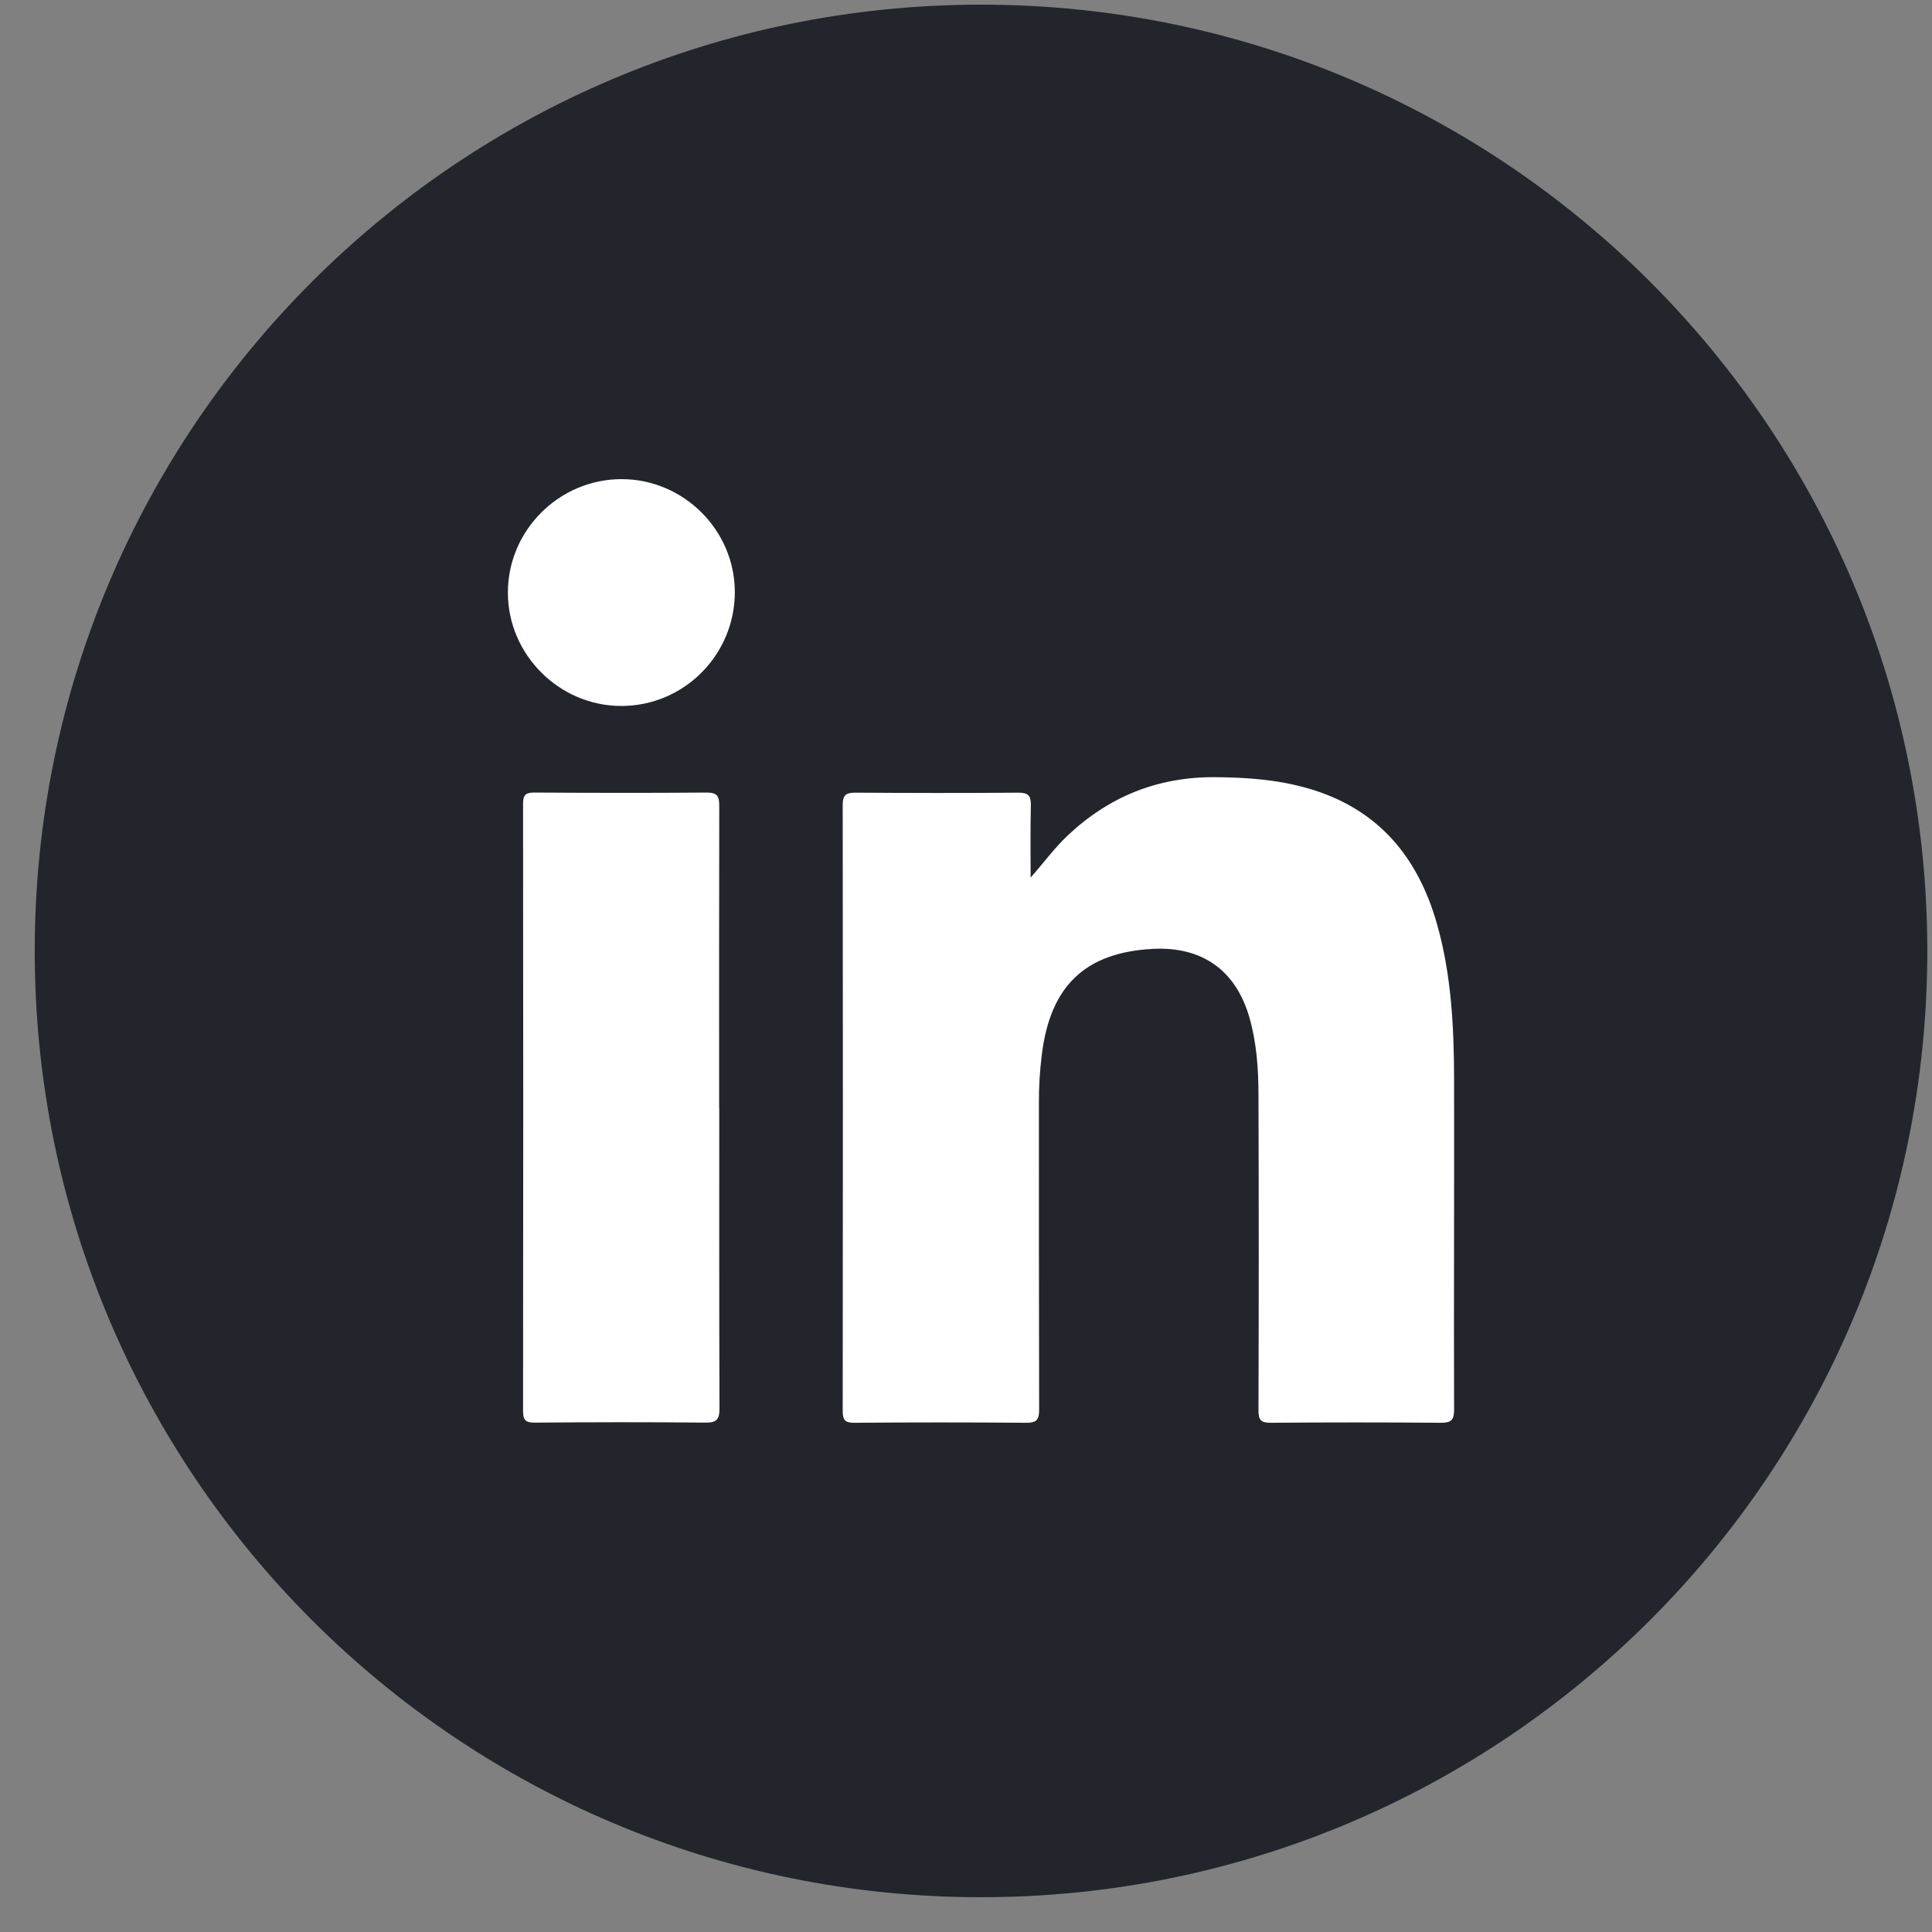
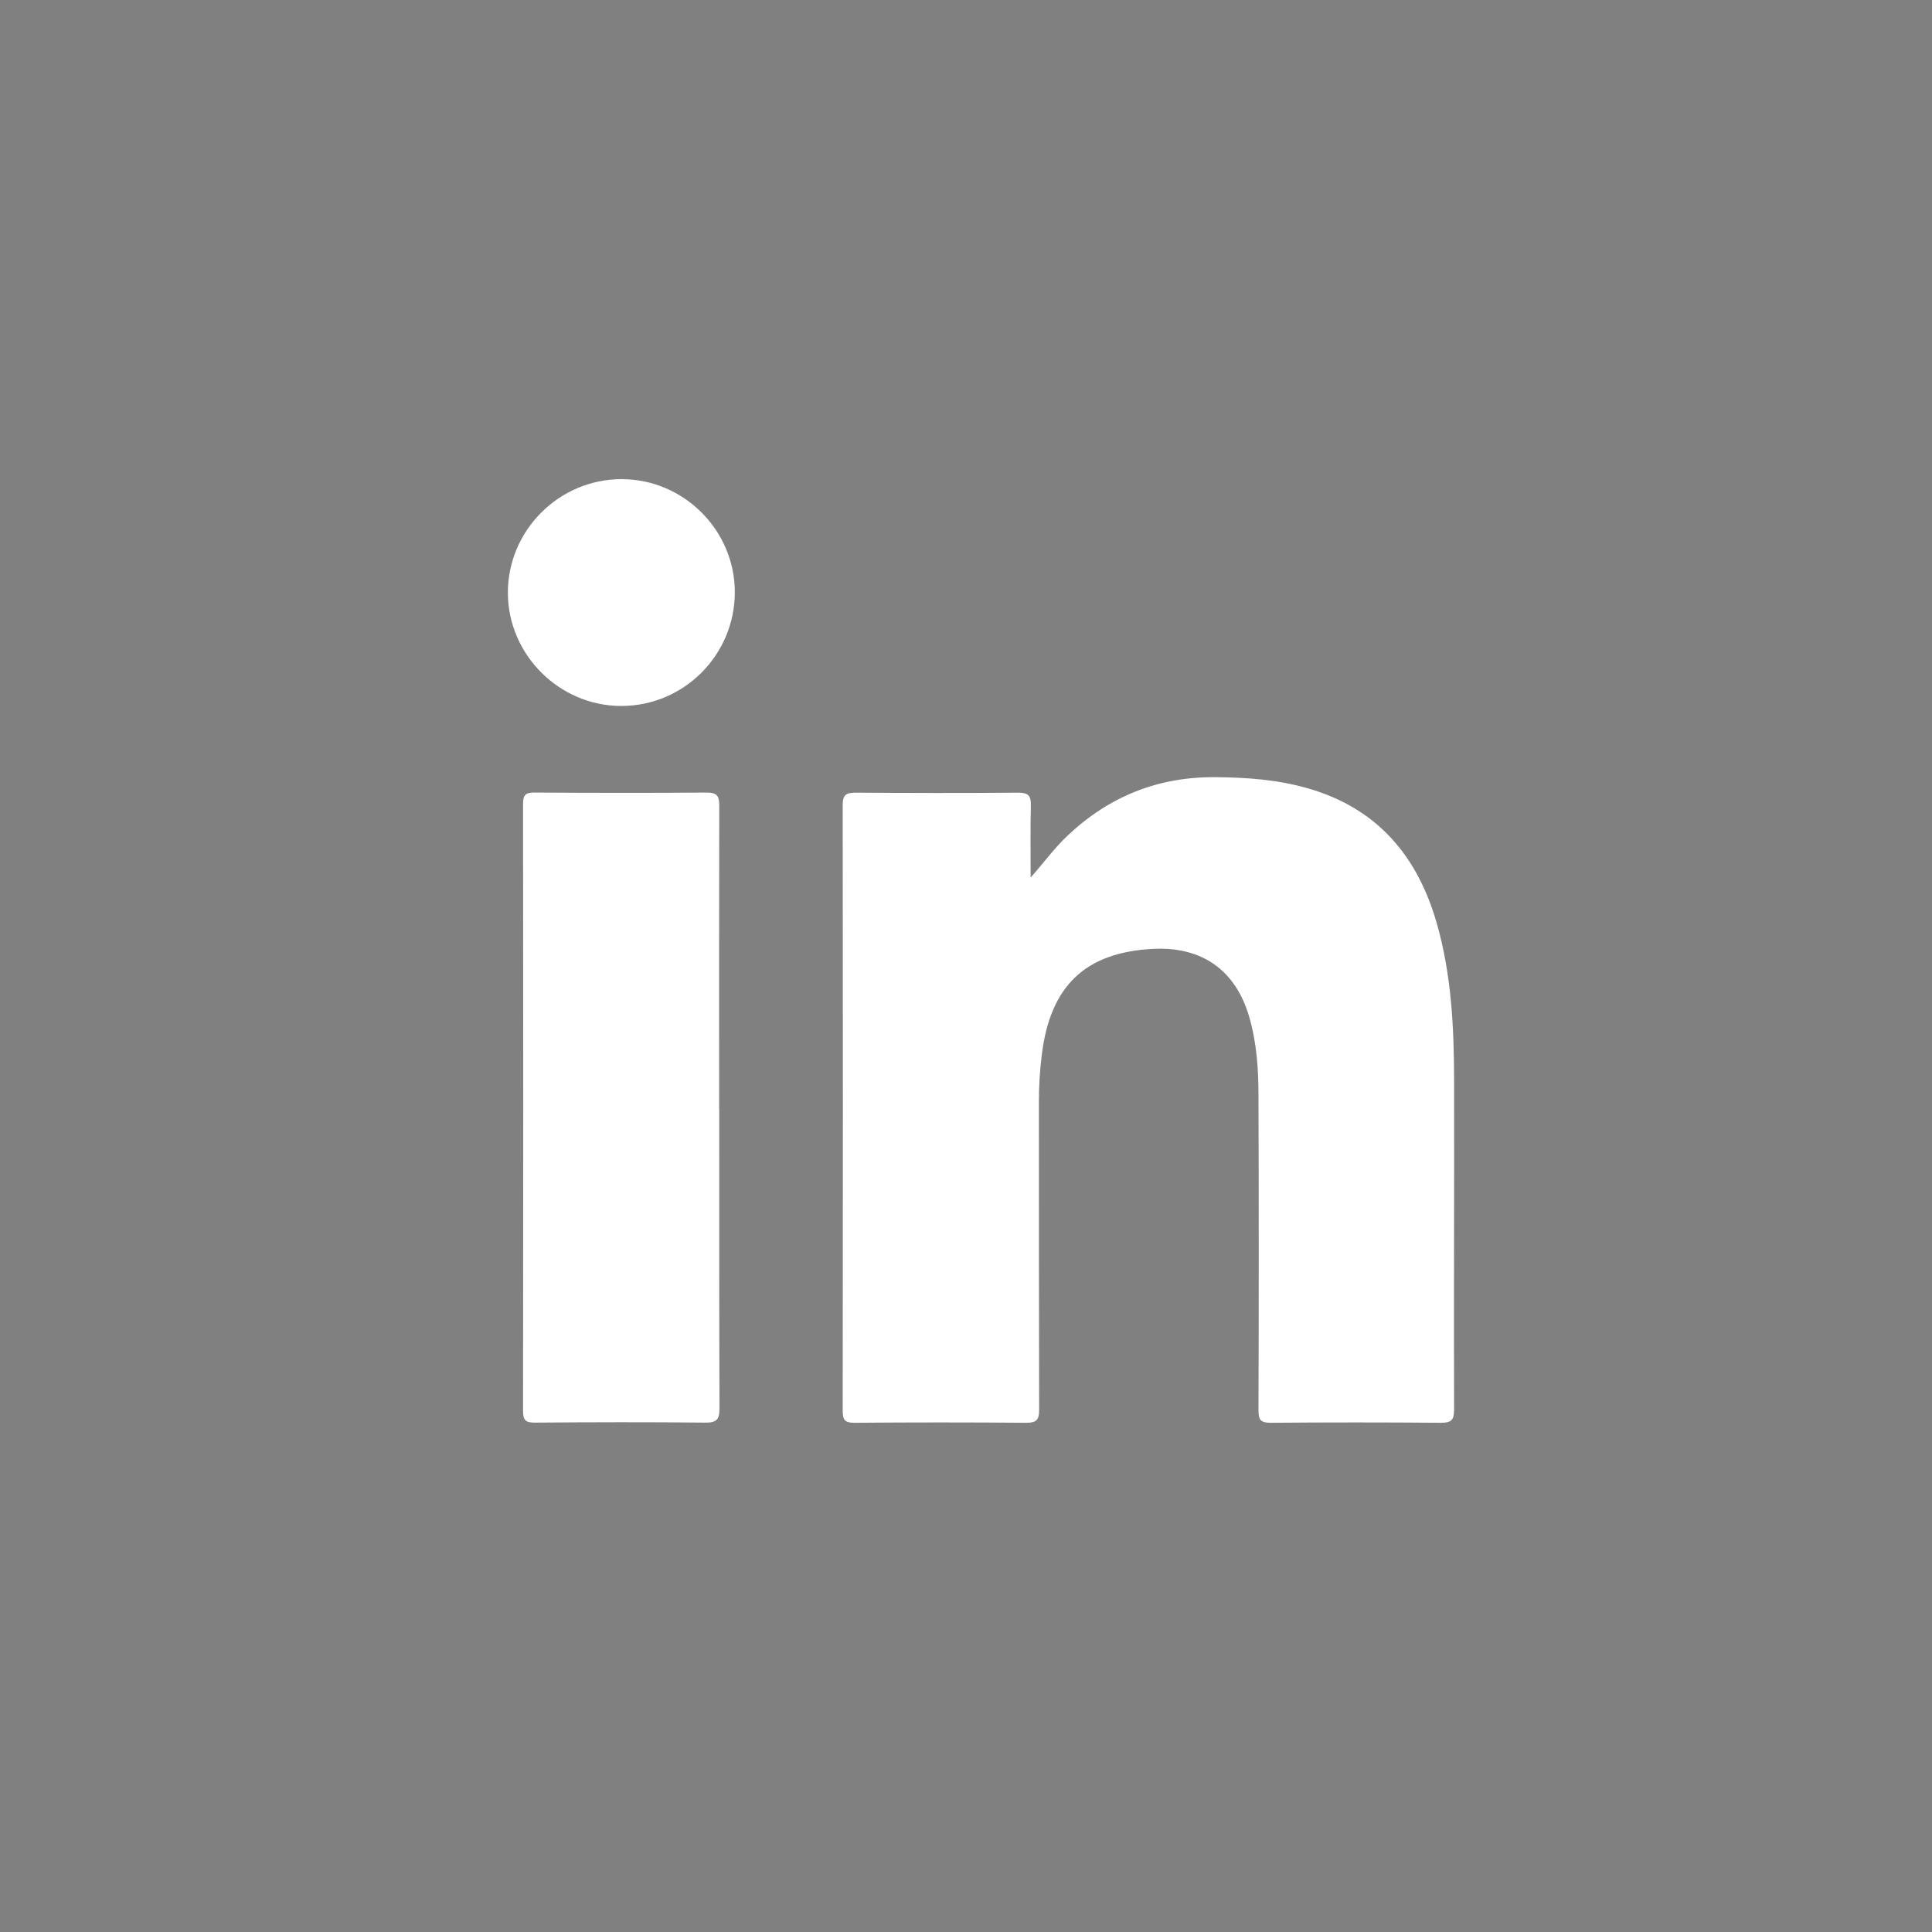
<svg xmlns="http://www.w3.org/2000/svg" width="49" height="49" viewBox="0 0 49 49" fill="none">
  <rect x="0" y="0" width="49" height="49" fill="#808080" stroke="none" />
-   <path d="M24.881 48.118C38.136 48.118 48.881 37.373 48.881 24.118C48.881 10.863 38.136 0.118 24.881 0.118C11.626 0.118 0.881 10.863 0.881 24.118C0.881 37.373 11.626 48.118 24.881 48.118Z" fill="#22252C" />
  <path d="M26.136 22.261C26.468 21.886 26.741 21.508 27.083 21.187C28.133 20.197 29.375 19.699 30.827 19.711C31.624 19.717 32.41 19.774 33.178 19.996C34.936 20.503 35.956 21.715 36.444 23.43C36.81 24.717 36.876 26.04 36.879 27.366C36.885 30.161 36.87 32.959 36.879 35.755C36.879 36.016 36.807 36.085 36.549 36.085C35.11 36.073 33.667 36.073 32.227 36.085C31.972 36.085 31.918 36.01 31.918 35.77C31.927 33.109 31.927 30.449 31.918 27.785C31.918 27.12 31.873 26.451 31.687 25.803C31.343 24.609 30.488 24 29.237 24.066C27.527 24.156 26.64 25.002 26.424 26.739C26.372 27.153 26.346 27.57 26.349 27.986C26.349 30.575 26.349 33.163 26.355 35.752C26.355 36.01 26.291 36.085 26.028 36.085C24.576 36.073 23.124 36.073 21.672 36.085C21.439 36.085 21.373 36.025 21.373 35.788C21.379 30.665 21.379 25.539 21.373 20.416C21.373 20.161 21.456 20.104 21.697 20.104C23.073 20.113 24.453 20.116 25.83 20.104C26.085 20.104 26.148 20.185 26.145 20.425C26.13 21.037 26.139 21.649 26.139 22.264L26.136 22.261Z" fill="white" />
  <path d="M18.242 28.115C18.242 30.649 18.239 33.184 18.248 35.718C18.248 36 18.179 36.084 17.888 36.081C16.448 36.066 15.008 36.069 13.566 36.081C13.335 36.081 13.266 36.024 13.266 35.787C13.272 30.655 13.272 25.523 13.266 20.389C13.266 20.176 13.317 20.101 13.542 20.101C15.002 20.11 16.463 20.113 17.924 20.101C18.206 20.101 18.242 20.206 18.242 20.448C18.236 23.004 18.239 25.559 18.239 28.115H18.242Z" fill="white" />
  <path d="M18.637 15.017C18.637 16.609 17.347 17.905 15.757 17.905C14.189 17.905 12.887 16.609 12.881 15.041C12.875 13.457 14.177 12.152 15.763 12.152C17.338 12.152 18.634 13.445 18.637 15.014V15.017Z" fill="white" />
</svg>